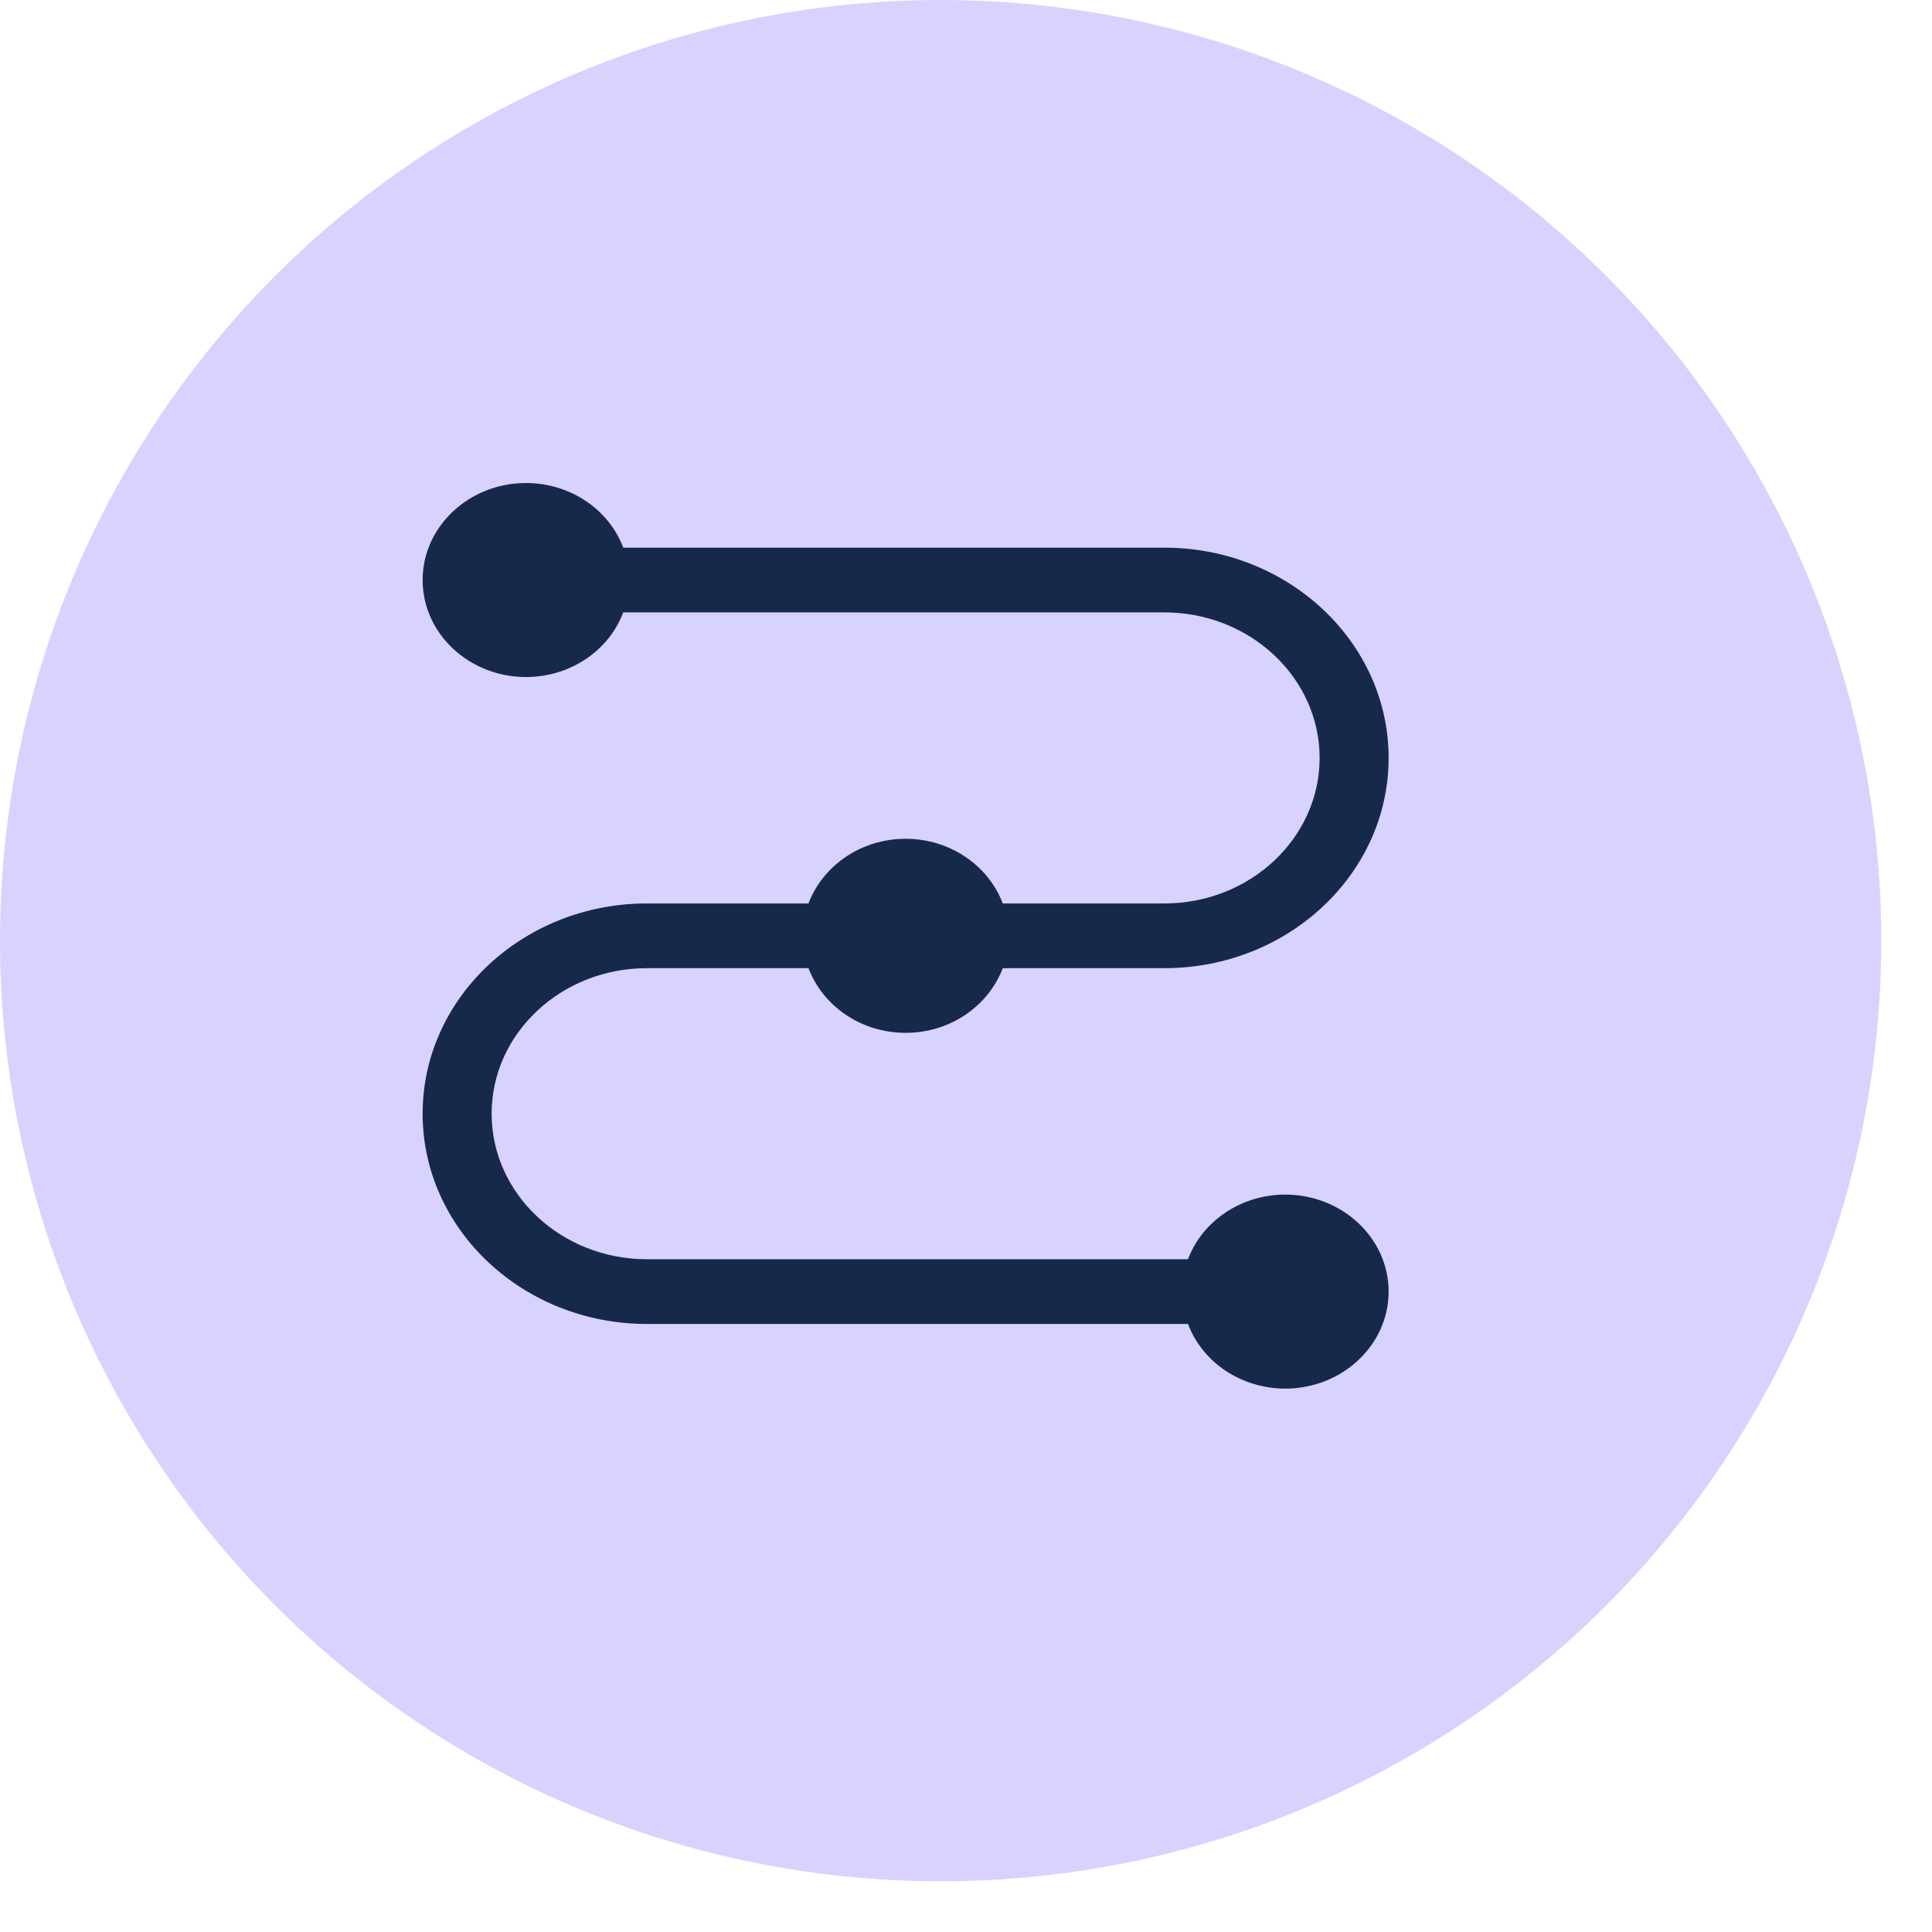
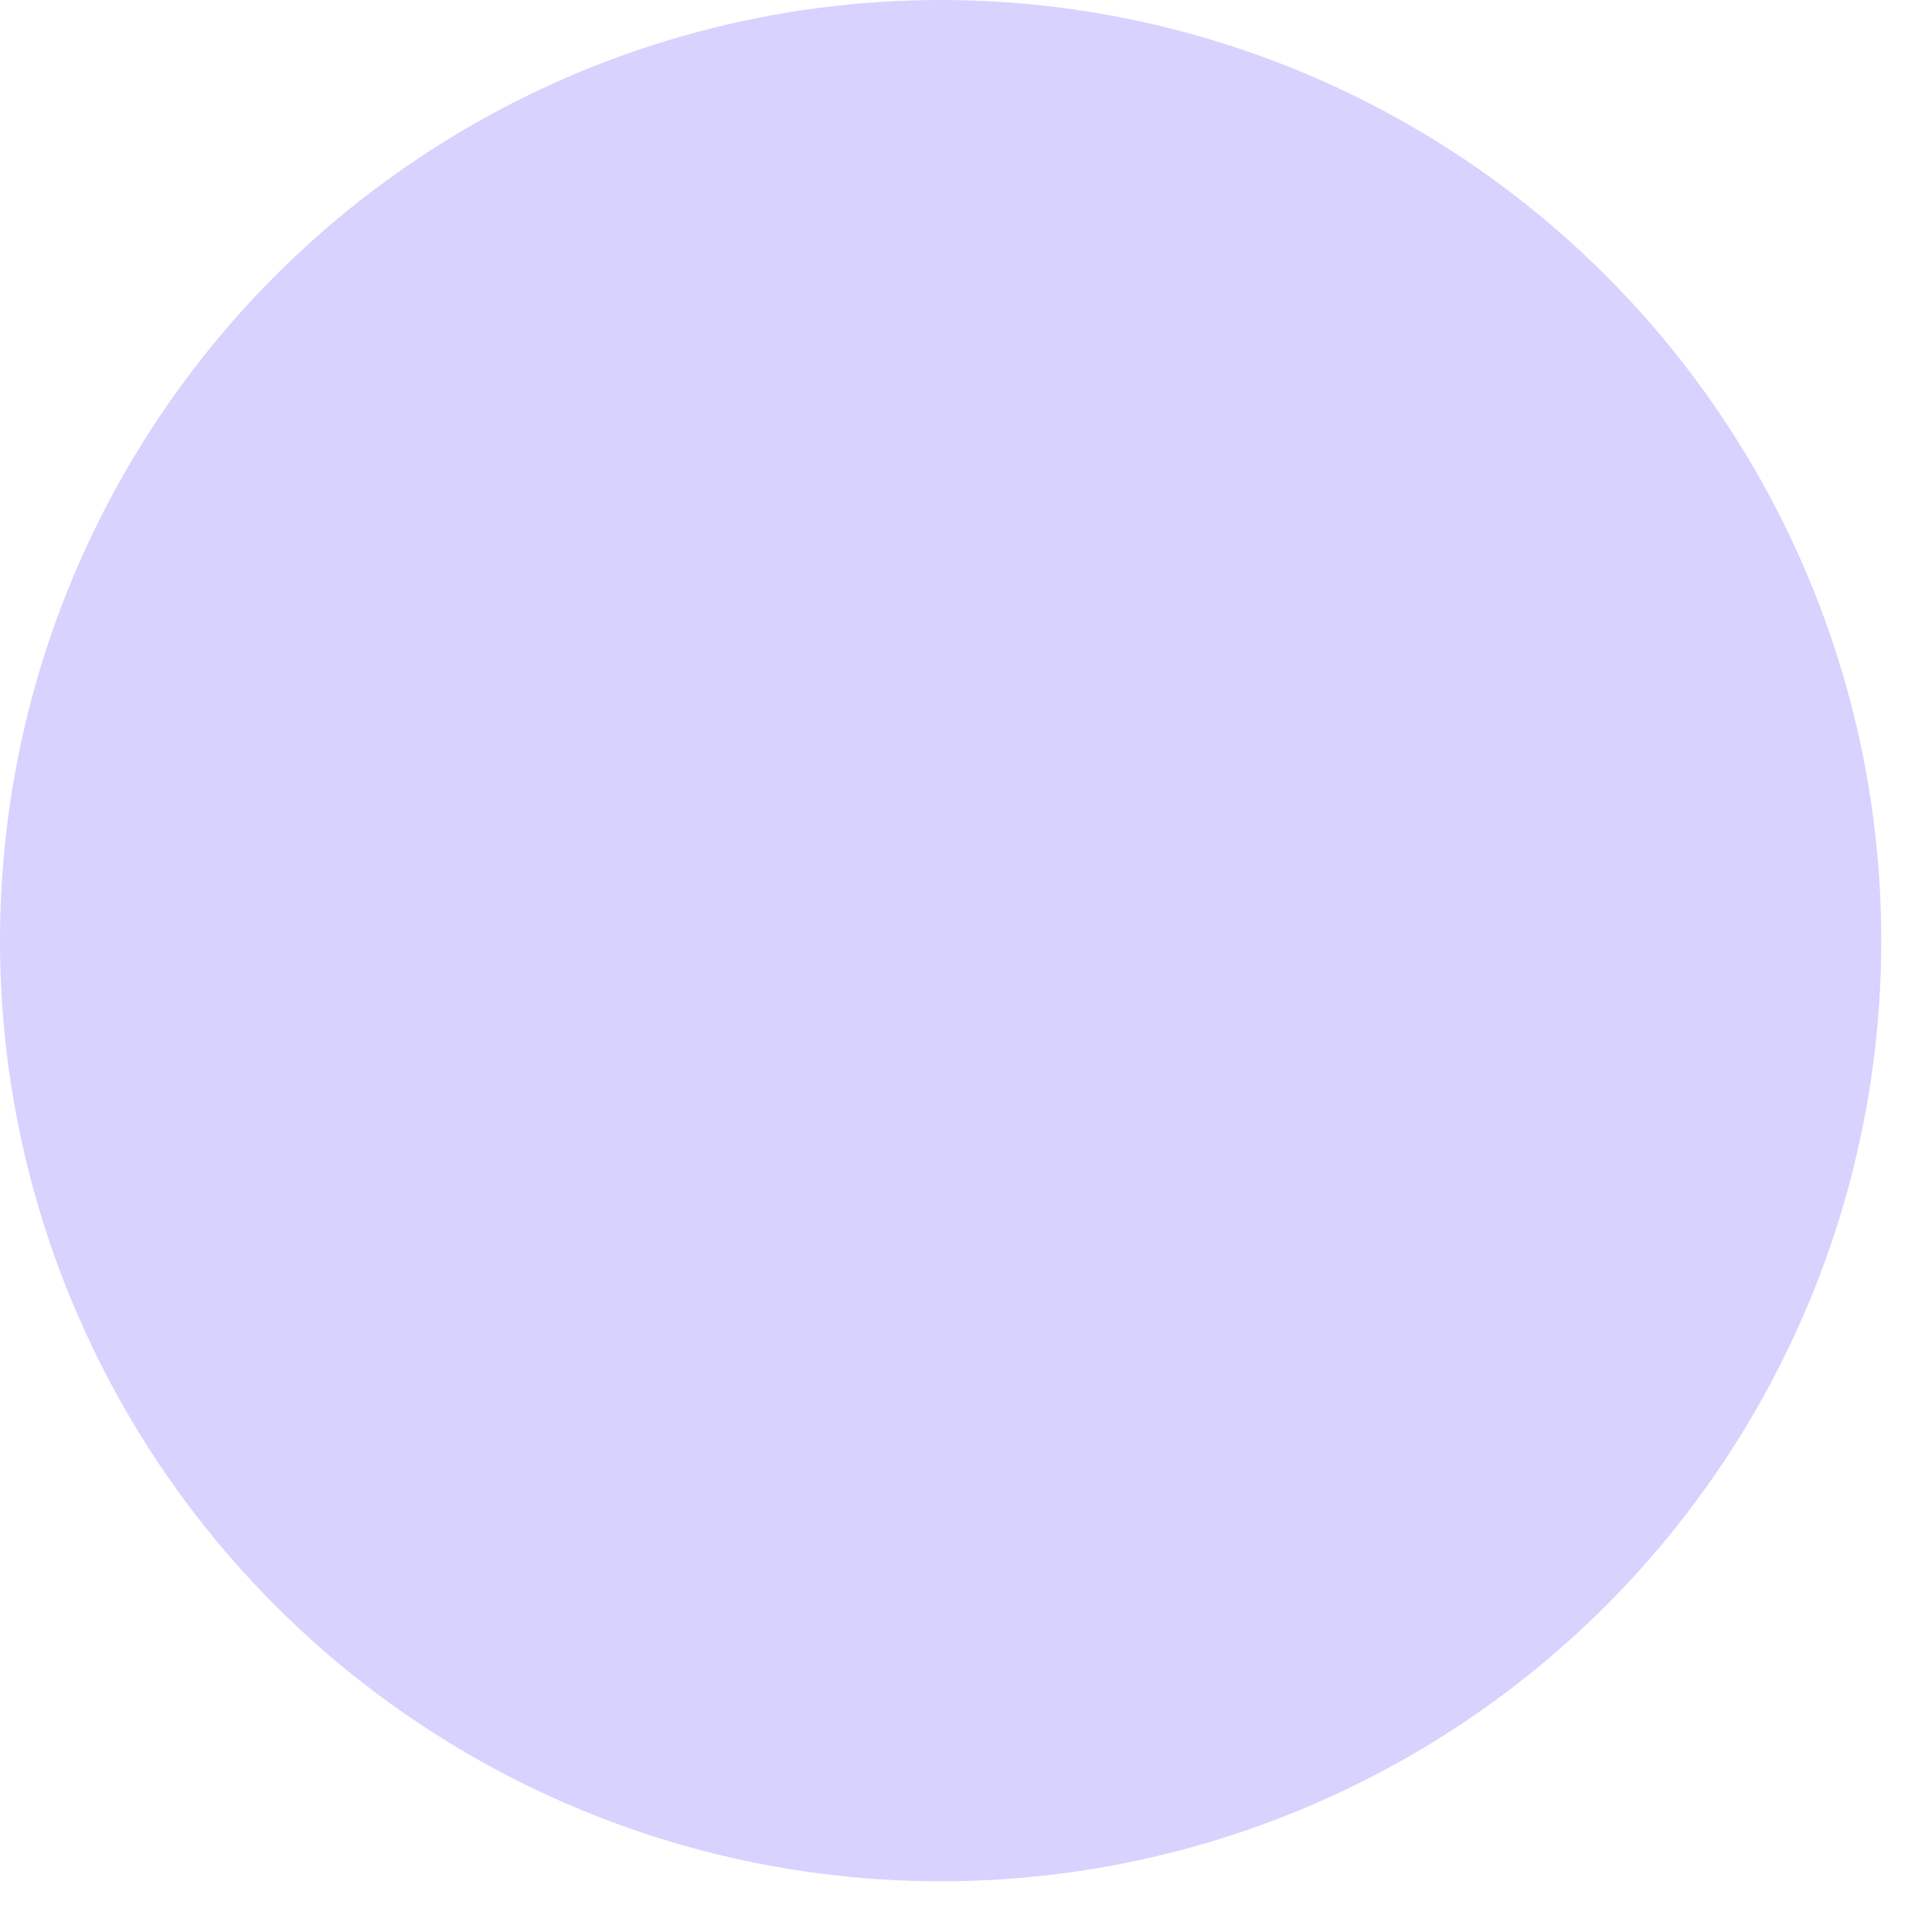
<svg xmlns="http://www.w3.org/2000/svg" width="32" height="32" viewBox="0 0 32 32" fill="none">
  <circle cx="15.58" cy="15.58" r="15.58" fill="#D8D2FF" />
-   <path d="M21.286 19.786C20.932 19.787 20.588 19.89 20.3 20.082C20.012 20.274 19.794 20.545 19.677 20.857H10.714C9.297 20.857 8.143 19.776 8.143 18.446C8.143 17.117 9.297 16.036 10.714 16.036H13.391C13.627 16.658 14.256 17.107 15 17.107C15.744 17.107 16.373 16.658 16.609 16.036H19.286C21.334 16.036 23 14.474 23 12.554C23 10.634 21.334 9.071 19.286 9.071H10.323C10.206 8.759 9.988 8.488 9.7 8.296C9.412 8.104 9.068 8.001 8.714 8C7.769 8 7 8.721 7 9.607C7 10.493 7.769 11.214 8.714 11.214C9.068 11.213 9.412 11.11 9.7 10.918C9.988 10.726 10.206 10.455 10.323 10.143H19.286C20.703 10.143 21.857 11.225 21.857 12.554C21.857 13.883 20.703 14.964 19.286 14.964H16.609C16.373 14.342 15.744 13.893 15 13.893C14.256 13.893 13.627 14.342 13.391 14.964H10.714C8.666 14.964 7 16.526 7 18.446C7 20.366 8.666 21.929 10.714 21.929H19.677C19.794 22.241 20.012 22.512 20.3 22.704C20.588 22.895 20.932 22.999 21.286 23C22.231 23 23 22.279 23 21.393C23 20.507 22.231 19.786 21.286 19.786Z" fill="#17294A" />
</svg>